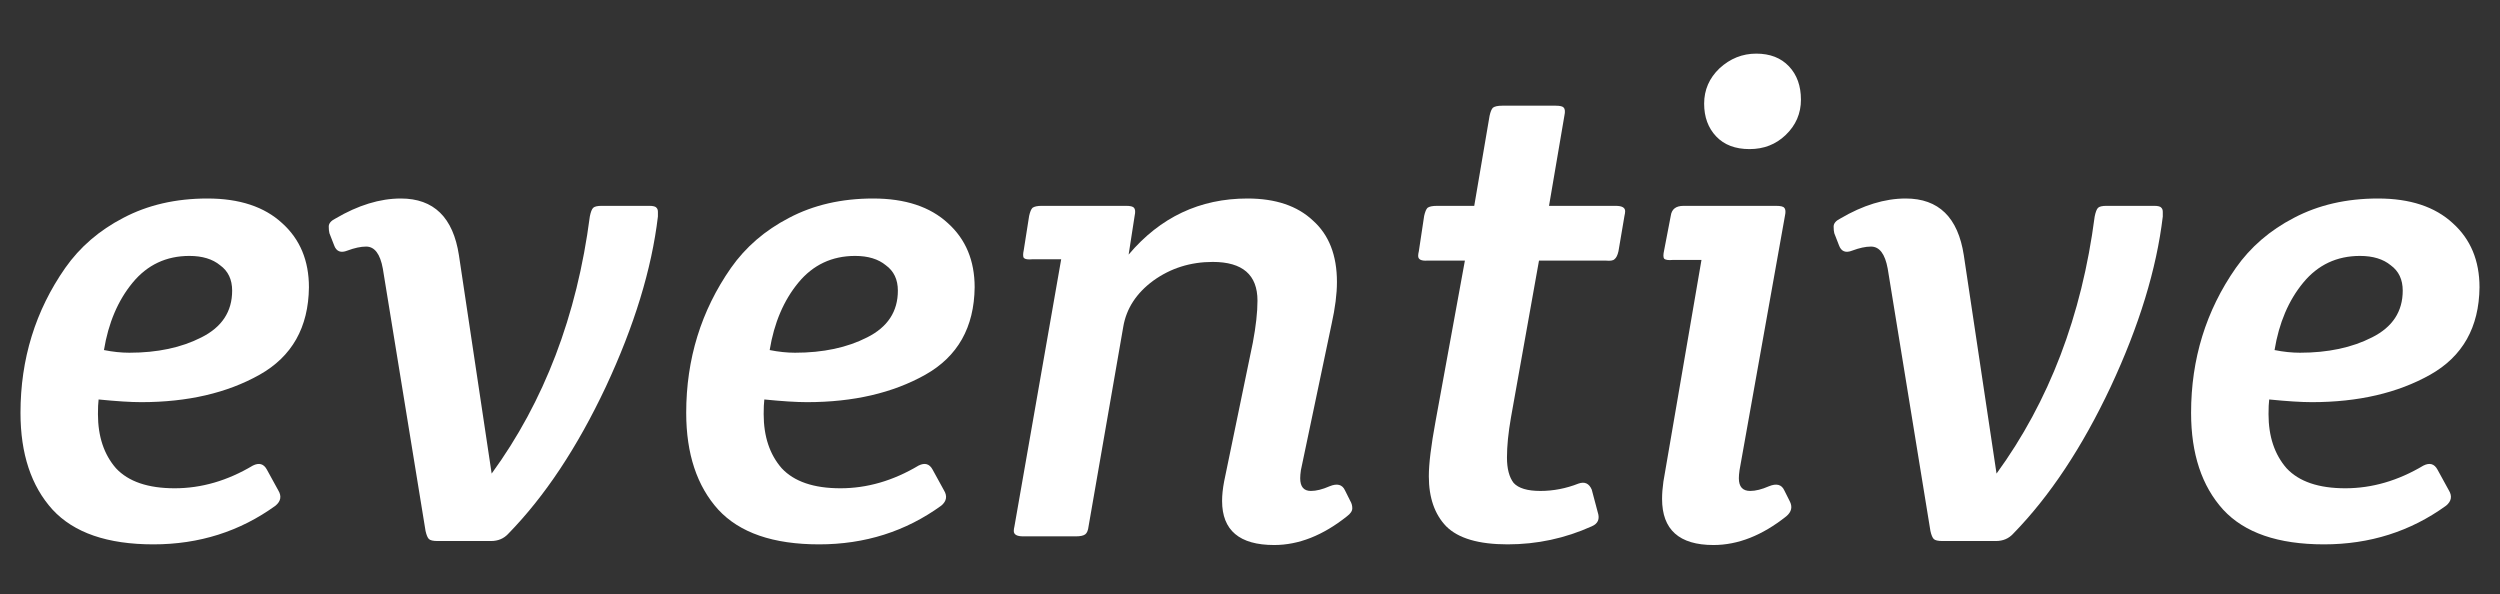
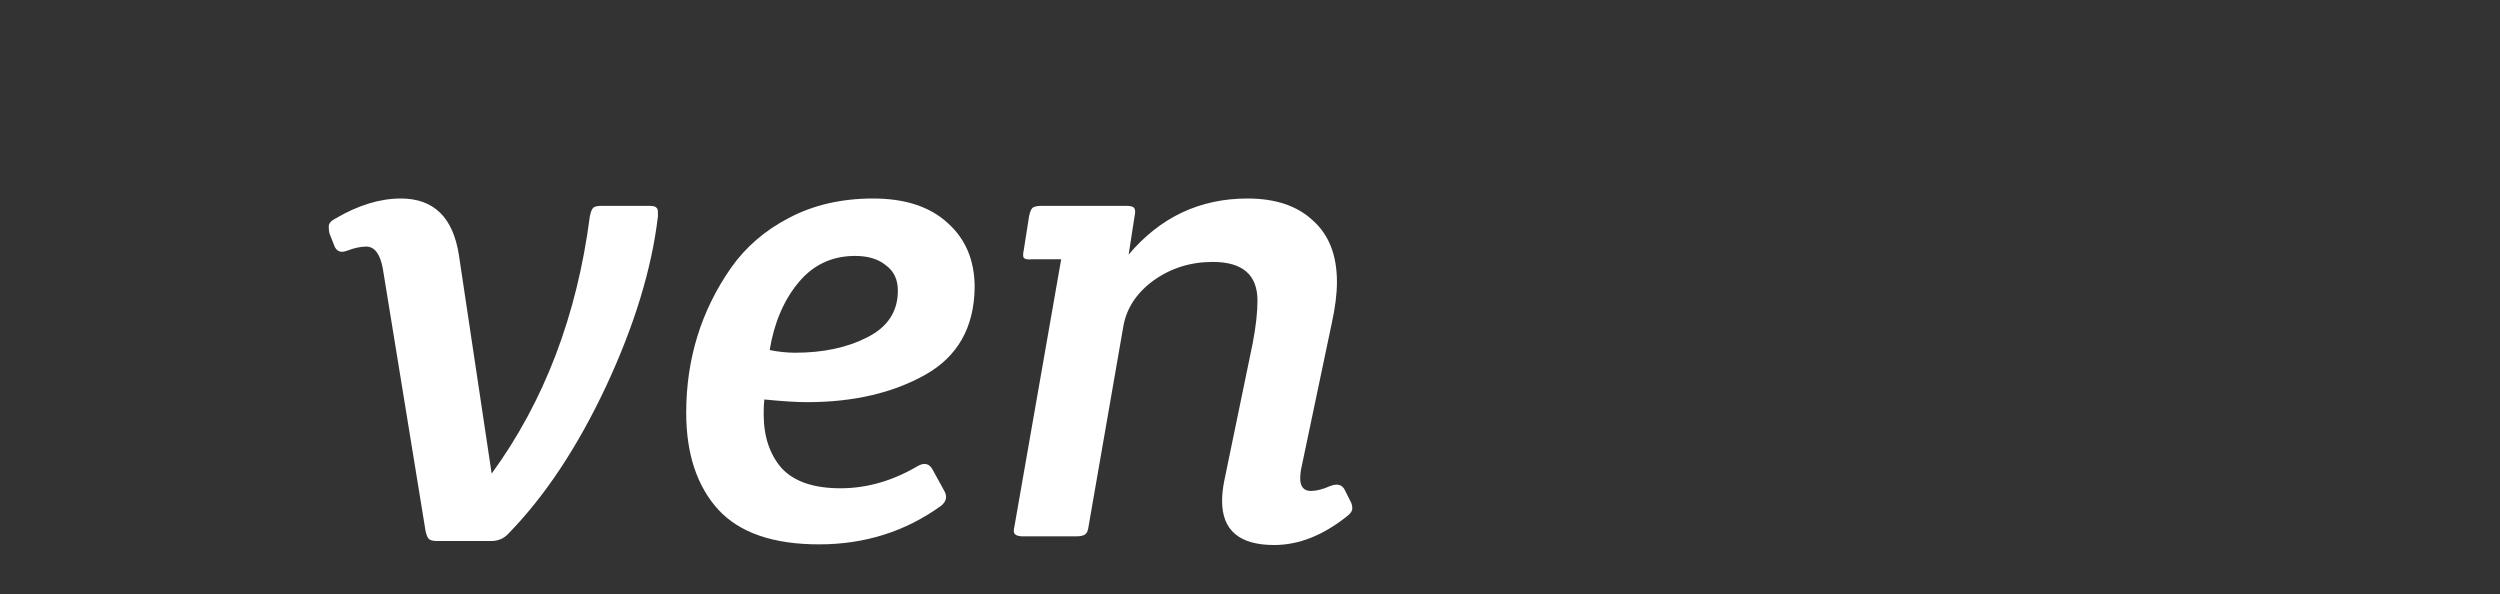
<svg xmlns="http://www.w3.org/2000/svg" width="122" height="29" viewBox="0 0 122 29" fill="none">
  <rect x="0" y="0" width="122" height="29" fill="#333333" stroke="none" />
-   <path d="M119.371 24.675C117.634 25.935 115.646 26.565 113.409 26.565C111.171 26.565 109.531 26 108.489 24.87C107.446 23.719 106.925 22.144 106.925 20.146C106.925 17.518 107.652 15.161 109.108 13.076C109.825 12.055 110.77 11.24 111.942 10.632C113.137 10.002 114.506 9.687 116.048 9.687C117.612 9.687 118.828 10.089 119.697 10.893C120.566 11.675 121 12.717 121 14.021C120.979 15.975 120.175 17.398 118.589 18.289C117.004 19.179 115.081 19.625 112.822 19.625C112.301 19.625 111.606 19.581 110.737 19.494C110.715 19.668 110.704 19.907 110.704 20.211C110.704 21.297 110.998 22.177 111.584 22.85C112.192 23.502 113.148 23.828 114.451 23.828C115.755 23.828 117.025 23.459 118.263 22.72C118.568 22.568 118.796 22.633 118.948 22.915L119.502 23.925C119.675 24.208 119.632 24.458 119.371 24.675ZM115.168 12.489C114.039 12.489 113.115 12.924 112.399 13.792C111.682 14.661 111.215 15.758 110.998 17.083C111.432 17.17 111.845 17.213 112.236 17.213C113.604 17.213 114.777 16.964 115.755 16.464C116.754 15.964 117.253 15.204 117.253 14.183C117.253 13.64 117.058 13.228 116.667 12.945C116.298 12.641 115.798 12.489 115.168 12.489Z" fill="white" />
-   <path d="M92.999 9.687C94.607 9.687 95.552 10.61 95.834 12.457L97.431 23.111C99.994 19.592 101.59 15.411 102.22 10.567C102.264 10.35 102.318 10.208 102.383 10.143C102.448 10.078 102.589 10.045 102.807 10.045H105.12C105.315 10.045 105.435 10.078 105.478 10.143C105.522 10.187 105.544 10.252 105.544 10.339C105.544 10.425 105.544 10.502 105.544 10.567C105.239 13.13 104.392 15.899 103.002 18.875C101.612 21.829 100.026 24.219 98.245 26.043C98.028 26.282 97.746 26.402 97.398 26.402H94.791C94.574 26.402 94.433 26.369 94.368 26.304C94.303 26.239 94.248 26.108 94.205 25.913L92.12 13.108C91.989 12.391 91.718 12.033 91.305 12.033C91.044 12.033 90.74 12.098 90.393 12.228C90.067 12.359 89.85 12.272 89.741 11.968L89.513 11.381C89.491 11.294 89.481 11.186 89.481 11.056C89.481 10.903 89.589 10.773 89.806 10.665C90.914 10.013 91.978 9.687 92.999 9.687Z" fill="white" />
-   <path d="M82.152 10.046H86.681C86.898 10.046 87.028 10.078 87.072 10.143C87.137 10.208 87.148 10.339 87.105 10.534L84.889 22.948C84.867 23.1 84.856 23.23 84.856 23.339C84.856 23.752 85.041 23.958 85.41 23.958C85.671 23.958 85.975 23.882 86.323 23.73C86.692 23.578 86.942 23.643 87.072 23.926L87.333 24.447C87.485 24.729 87.43 24.979 87.17 25.196C85.997 26.13 84.813 26.597 83.618 26.597C81.946 26.597 81.109 25.848 81.109 24.349C81.109 24.088 81.131 23.806 81.174 23.502L83.032 12.685H81.631C81.413 12.706 81.272 12.685 81.207 12.62C81.164 12.554 81.164 12.424 81.207 12.229L81.533 10.534C81.576 10.208 81.783 10.046 82.152 10.046ZM87.886 4.865C87.886 5.538 87.637 6.114 87.137 6.592C86.659 7.048 86.073 7.276 85.378 7.276C84.683 7.276 84.139 7.07 83.749 6.657C83.358 6.244 83.162 5.712 83.162 5.06C83.162 4.387 83.412 3.811 83.912 3.334C84.433 2.856 85.03 2.617 85.704 2.617C86.377 2.617 86.909 2.823 87.3 3.236C87.691 3.648 87.886 4.192 87.886 4.865Z" fill="white" />
-   <path d="M78.85 10.046C79.154 10.046 79.307 10.132 79.307 10.306C79.307 10.371 79.296 10.447 79.274 10.534L78.981 12.261C78.937 12.457 78.872 12.587 78.785 12.652C78.72 12.717 78.579 12.739 78.362 12.717H75.103L73.735 20.374C73.605 21.113 73.54 21.764 73.54 22.329C73.54 22.872 73.648 23.285 73.865 23.567C74.104 23.828 74.539 23.958 75.169 23.958C75.799 23.958 76.418 23.839 77.026 23.6C77.33 23.491 77.547 23.589 77.677 23.893L77.971 25.001C78.079 25.327 77.982 25.555 77.677 25.685C76.374 26.272 75.006 26.565 73.572 26.565C72.16 26.565 71.161 26.272 70.575 25.685C70.01 25.099 69.727 24.284 69.727 23.241C69.727 22.633 69.836 21.743 70.053 20.57L71.487 12.717H69.662C69.358 12.739 69.206 12.663 69.206 12.489C69.206 12.424 69.217 12.348 69.239 12.261L69.499 10.534C69.543 10.339 69.597 10.209 69.662 10.143C69.749 10.078 69.901 10.046 70.118 10.046H71.943L72.692 5.647C72.736 5.451 72.79 5.321 72.855 5.256C72.942 5.191 73.094 5.158 73.311 5.158H75.918C76.135 5.158 76.266 5.191 76.309 5.256C76.374 5.321 76.385 5.451 76.342 5.647L75.592 10.046H78.85Z" fill="white" />
  <path d="M49.929 26.174C49.625 26.174 49.473 26.087 49.473 25.913C49.473 25.848 49.483 25.772 49.505 25.685L51.786 12.652H50.385C50.168 12.674 50.027 12.652 49.961 12.587C49.918 12.522 49.918 12.391 49.961 12.196L50.222 10.534C50.266 10.339 50.32 10.208 50.385 10.143C50.472 10.078 50.624 10.045 50.841 10.045H54.947C55.164 10.045 55.294 10.078 55.337 10.143C55.403 10.208 55.413 10.339 55.37 10.534L55.077 12.424C56.619 10.599 58.552 9.687 60.877 9.687C62.245 9.687 63.309 10.045 64.07 10.762C64.852 11.457 65.243 12.457 65.243 13.76C65.243 14.346 65.156 15.03 64.982 15.812L63.483 22.948C63.461 23.1 63.45 23.23 63.45 23.339C63.45 23.752 63.624 23.958 63.972 23.958C64.233 23.958 64.537 23.882 64.884 23.73C65.253 23.578 65.503 23.643 65.633 23.925L65.894 24.447C65.959 24.555 65.992 24.675 65.992 24.805C65.992 24.936 65.905 25.066 65.731 25.196C64.558 26.13 63.374 26.597 62.18 26.597C60.486 26.597 59.638 25.88 59.638 24.447C59.638 24.164 59.671 23.849 59.736 23.502L61.137 16.725C61.289 15.921 61.365 15.237 61.365 14.672C61.365 13.412 60.638 12.782 59.182 12.782C58.096 12.782 57.13 13.086 56.282 13.695C55.457 14.303 54.968 15.052 54.816 15.943L53.122 25.685C53.1 25.88 53.046 26.011 52.959 26.076C52.872 26.141 52.72 26.174 52.503 26.174H49.929Z" fill="white" />
  <path d="M45.934 24.675C44.196 25.935 42.209 26.565 39.971 26.565C37.734 26.565 36.094 26 35.051 24.87C34.009 23.719 33.487 22.144 33.487 20.146C33.487 17.518 34.215 15.161 35.67 13.076C36.387 12.055 37.332 11.24 38.505 10.632C39.7 10.002 41.068 9.687 42.61 9.687C44.174 9.687 45.391 10.089 46.26 10.893C47.128 11.675 47.563 12.717 47.563 14.021C47.541 15.975 46.737 17.398 45.152 18.289C43.566 19.179 41.644 19.625 39.385 19.625C38.863 19.625 38.168 19.581 37.299 19.494C37.278 19.668 37.267 19.907 37.267 20.211C37.267 21.297 37.56 22.177 38.147 22.85C38.755 23.502 39.711 23.828 41.014 23.828C42.317 23.828 43.588 23.459 44.826 22.72C45.13 22.568 45.358 22.633 45.51 22.915L46.064 23.925C46.238 24.208 46.194 24.458 45.934 24.675ZM41.731 12.489C40.601 12.489 39.678 12.924 38.961 13.792C38.244 14.661 37.777 15.758 37.56 17.083C37.995 17.17 38.407 17.213 38.798 17.213C40.167 17.213 41.34 16.964 42.317 16.464C43.316 15.964 43.816 15.204 43.816 14.183C43.816 13.64 43.62 13.228 43.229 12.945C42.86 12.641 42.361 12.489 41.731 12.489Z" fill="white" />
  <path d="M19.562 9.687C21.169 9.687 22.114 10.61 22.396 12.457L23.993 23.111C26.556 19.592 28.153 15.411 28.783 10.567C28.826 10.35 28.88 10.208 28.946 10.143C29.011 10.078 29.152 10.045 29.369 10.045H31.683C31.878 10.045 31.997 10.078 32.041 10.143C32.084 10.187 32.106 10.252 32.106 10.339C32.106 10.425 32.106 10.502 32.106 10.567C31.802 13.13 30.955 15.899 29.565 18.875C28.174 21.829 26.589 24.219 24.808 26.043C24.59 26.282 24.308 26.402 23.96 26.402H21.354C21.137 26.402 20.995 26.369 20.93 26.304C20.865 26.239 20.811 26.108 20.767 25.913L18.682 13.108C18.552 12.391 18.28 12.033 17.868 12.033C17.607 12.033 17.303 12.098 16.955 12.228C16.63 12.359 16.412 12.272 16.304 11.968L16.076 11.381C16.054 11.294 16.043 11.186 16.043 11.056C16.043 10.903 16.152 10.773 16.369 10.665C17.477 10.013 18.541 9.687 19.562 9.687Z" fill="white" />
-   <path d="M13.447 24.675C11.709 25.935 9.721 26.565 7.484 26.565C5.247 26.565 3.607 26 2.564 24.87C1.521 23.719 1 22.144 1 20.146C1 17.518 1.728 15.161 3.183 13.076C3.9 12.055 4.845 11.24 6.018 10.632C7.212 10.002 8.581 9.687 10.123 9.687C11.687 9.687 12.903 10.089 13.772 10.893C14.641 11.675 15.076 12.717 15.076 14.021C15.054 15.975 14.25 17.398 12.665 18.289C11.079 19.179 9.156 19.625 6.897 19.625C6.376 19.625 5.681 19.581 4.812 19.494C4.79 19.668 4.78 19.907 4.78 20.211C4.78 21.297 5.073 22.177 5.659 22.85C6.267 23.502 7.223 23.828 8.527 23.828C9.83 23.828 11.101 23.459 12.339 22.72C12.643 22.568 12.871 22.633 13.023 22.915L13.577 23.925C13.751 24.208 13.707 24.458 13.447 24.675ZM9.243 12.489C8.114 12.489 7.191 12.924 6.474 13.792C5.757 14.661 5.29 15.758 5.073 17.083C5.507 17.17 5.92 17.213 6.311 17.213C7.679 17.213 8.852 16.964 9.83 16.464C10.829 15.964 11.329 15.204 11.329 14.183C11.329 13.64 11.133 13.228 10.742 12.945C10.373 12.641 9.873 12.489 9.243 12.489Z" fill="white" />
</svg>